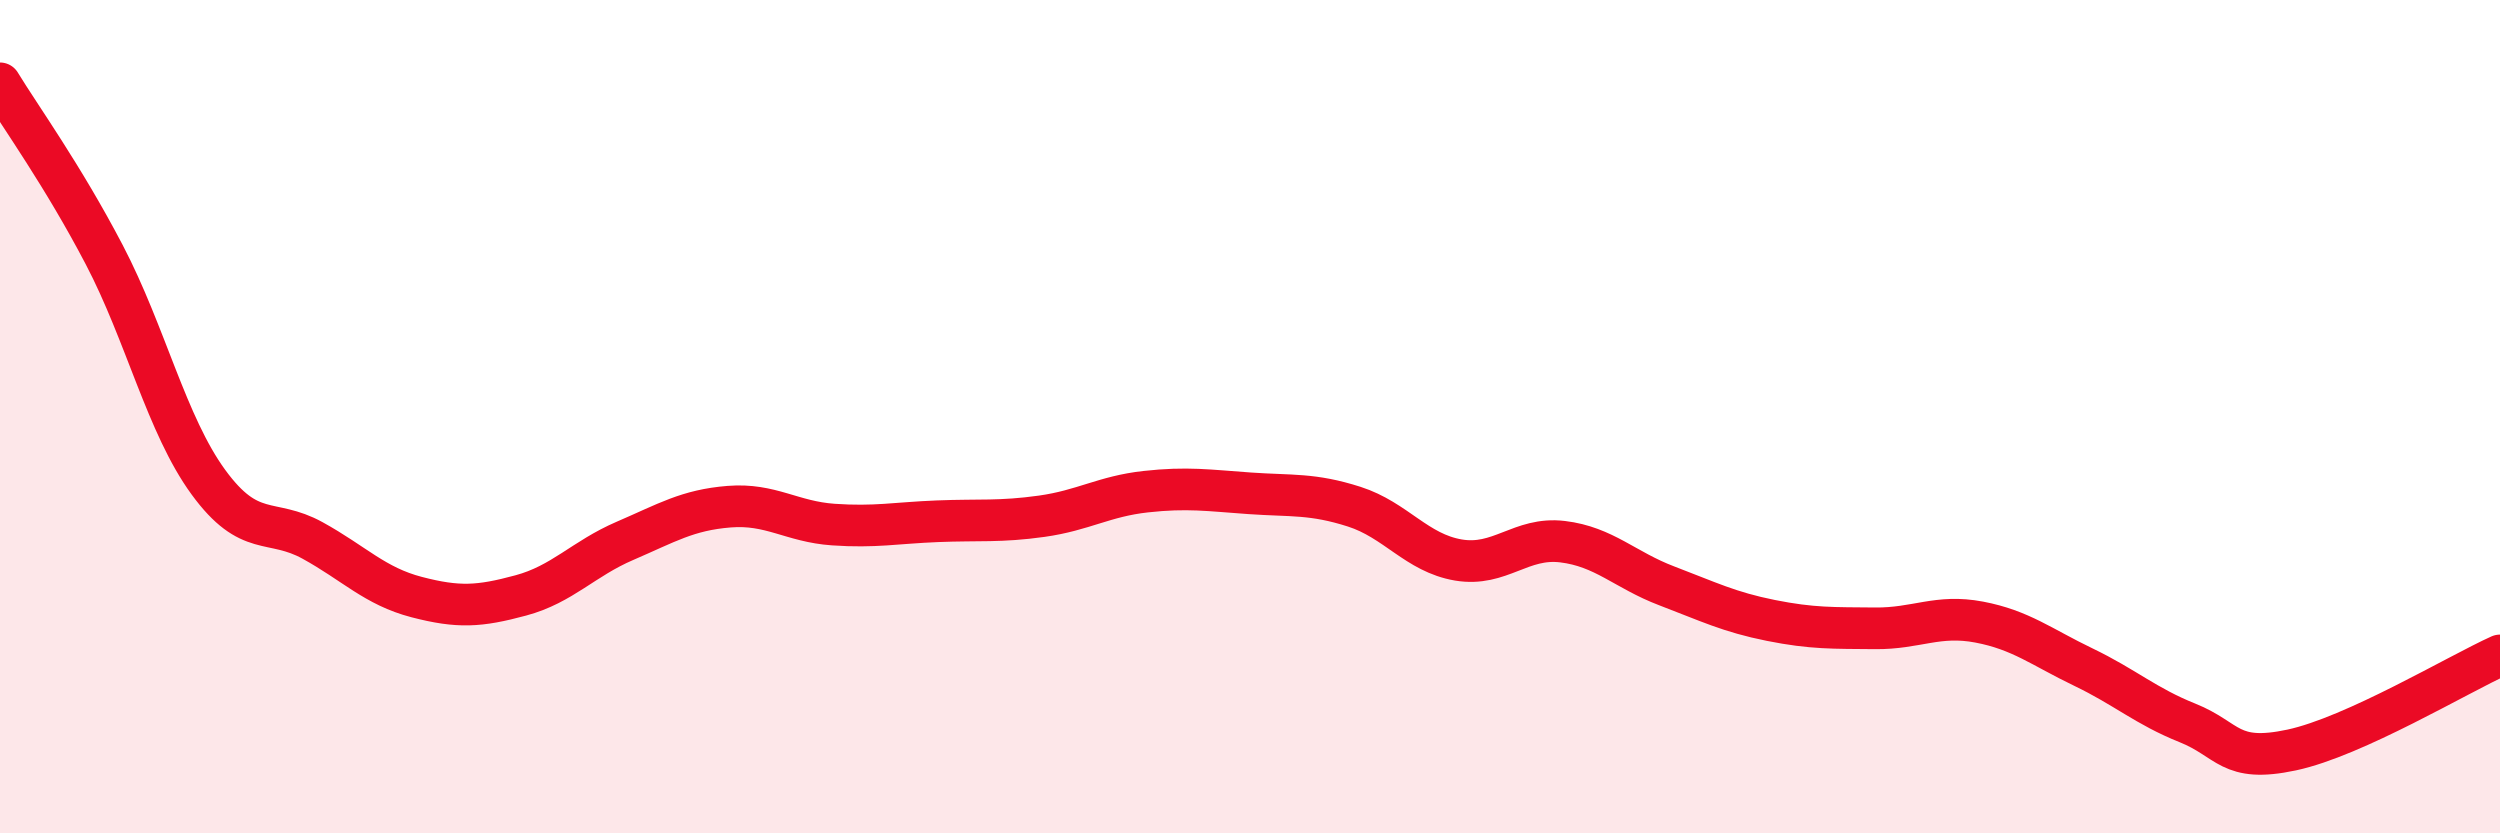
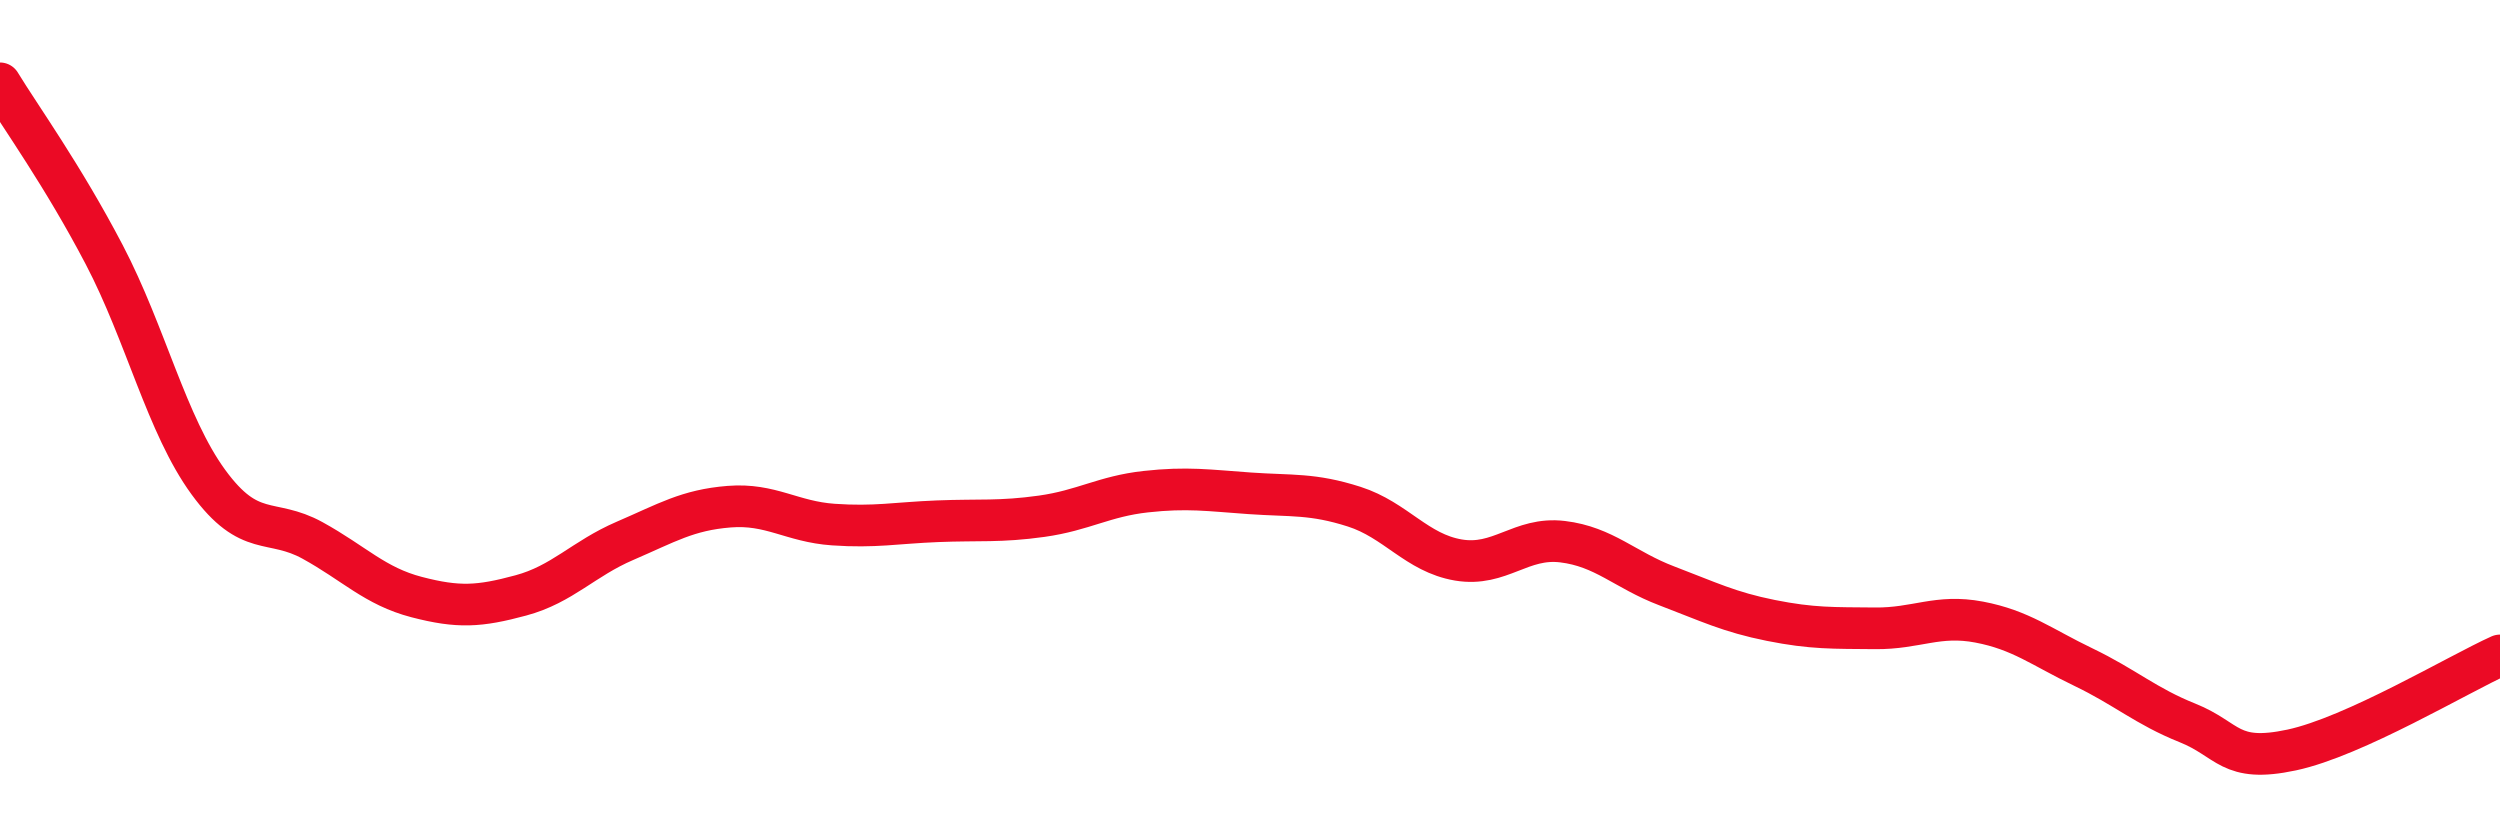
<svg xmlns="http://www.w3.org/2000/svg" width="60" height="20" viewBox="0 0 60 20">
-   <path d="M 0,2 C 0.5,2.82 1.5,4.2 2.5,6.11 C 3.5,8.02 4,10.2 5,11.57 C 6,12.94 6.5,12.42 7.5,12.97 C 8.5,13.52 9,14.07 10,14.33 C 11,14.59 11.5,14.56 12.5,14.29 C 13.5,14.02 14,13.41 15,12.98 C 16,12.55 16.5,12.24 17.5,12.16 C 18.5,12.08 19,12.52 20,12.59 C 21,12.66 21.5,12.55 22.5,12.51 C 23.5,12.47 24,12.53 25,12.39 C 26,12.25 26.5,11.91 27.5,11.8 C 28.5,11.69 29,11.77 30,11.84 C 31,11.91 31.5,11.84 32.5,12.16 C 33.5,12.48 34,13.27 35,13.44 C 36,13.61 36.5,12.88 37.5,13 C 38.5,13.12 39,13.68 40,14.06 C 41,14.44 41.5,14.69 42.5,14.89 C 43.5,15.09 44,15.07 45,15.08 C 46,15.09 46.5,14.74 47.5,14.93 C 48.5,15.12 49,15.53 50,16.01 C 51,16.49 51.5,16.95 52.5,17.35 C 53.5,17.75 53.5,18.32 55,18 C 56.5,17.68 59,16.18 60,15.73L60 20L0 20Z" fill="#EB0A25" opacity="0.1" stroke-linecap="round" stroke-linejoin="round" />
  <path d="M 0,2 C 0.5,2.82 1.5,4.2 2.5,6.11 C 3.5,8.02 4,10.2 5,11.57 C 6,12.94 6.5,12.42 7.5,12.97 C 8.5,13.52 9,14.07 10,14.33 C 11,14.59 11.5,14.56 12.5,14.29 C 13.5,14.02 14,13.41 15,12.98 C 16,12.55 16.5,12.24 17.5,12.16 C 18.5,12.08 19,12.52 20,12.59 C 21,12.66 21.5,12.55 22.5,12.51 C 23.5,12.47 24,12.53 25,12.39 C 26,12.25 26.5,11.91 27.5,11.8 C 28.5,11.69 29,11.77 30,11.84 C 31,11.91 31.5,11.84 32.5,12.16 C 33.5,12.48 34,13.27 35,13.44 C 36,13.61 36.5,12.88 37.5,13 C 38.5,13.12 39,13.68 40,14.06 C 41,14.44 41.5,14.69 42.5,14.89 C 43.5,15.09 44,15.07 45,15.08 C 46,15.09 46.5,14.74 47.5,14.93 C 48.5,15.12 49,15.53 50,16.01 C 51,16.49 51.5,16.95 52.5,17.35 C 53.5,17.75 53.5,18.32 55,18 C 56.5,17.68 59,16.18 60,15.73" stroke="#EB0A25" stroke-width="1" fill="none" stroke-linecap="round" stroke-linejoin="round" />
</svg>